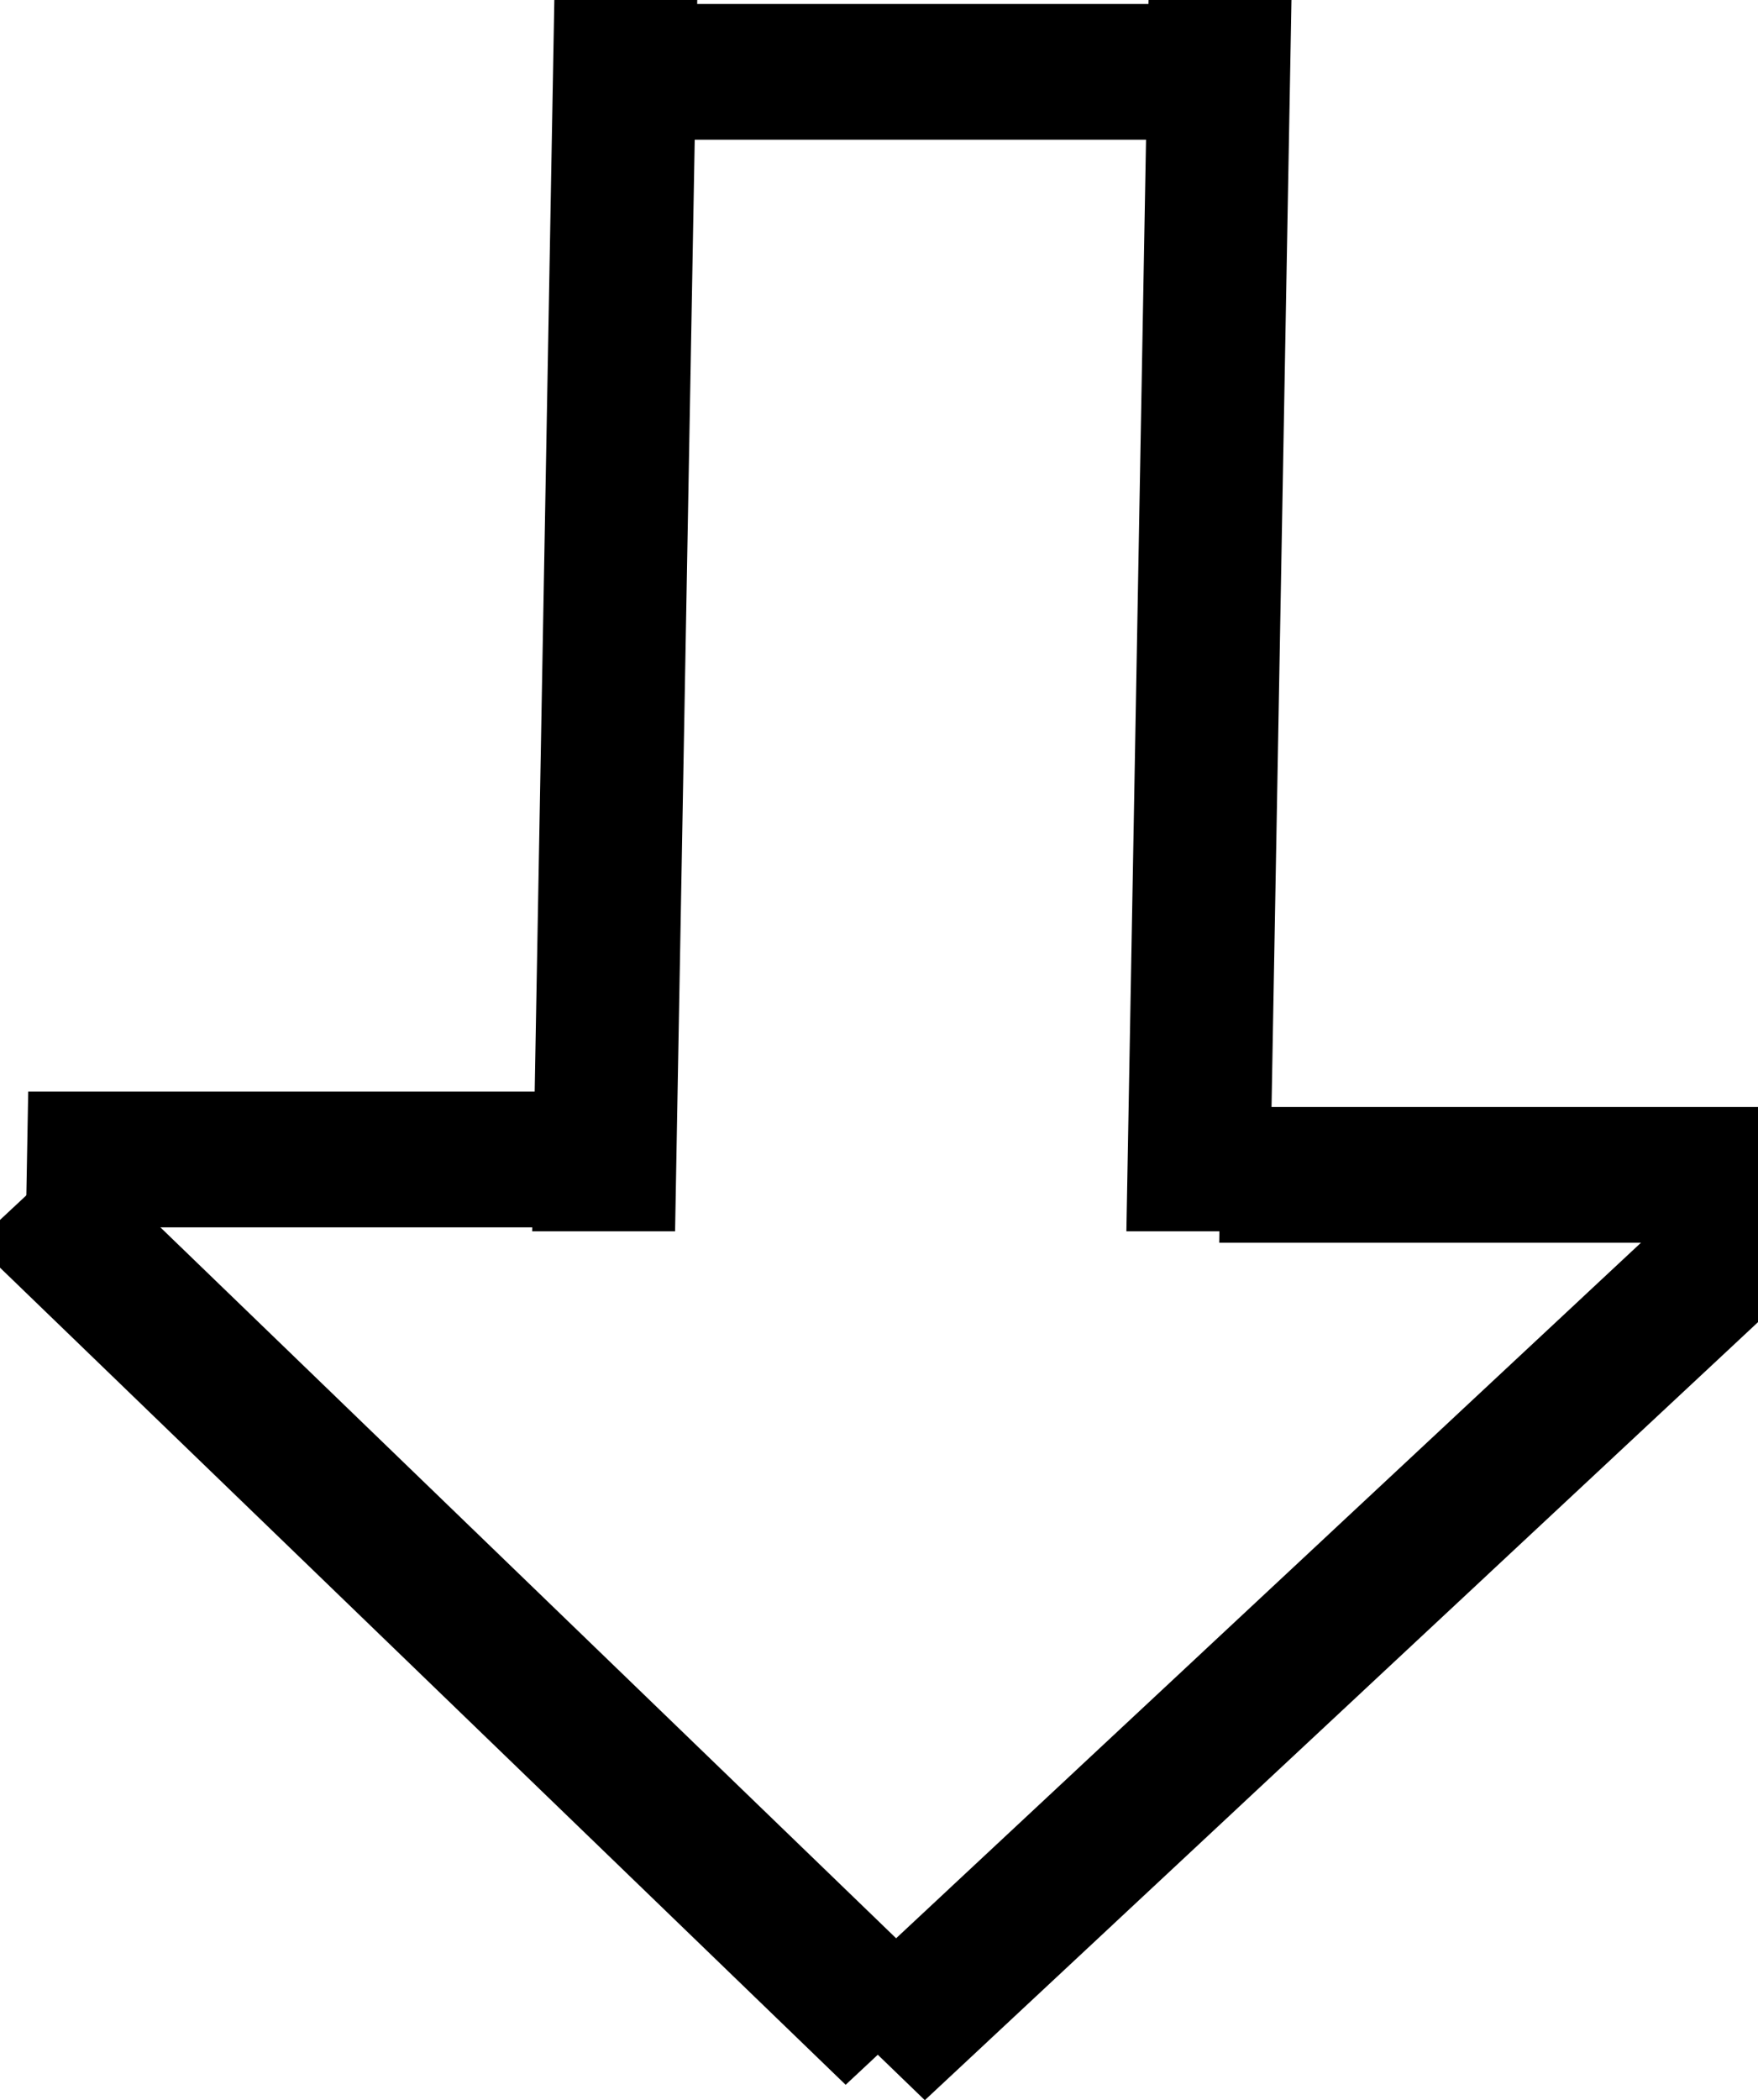
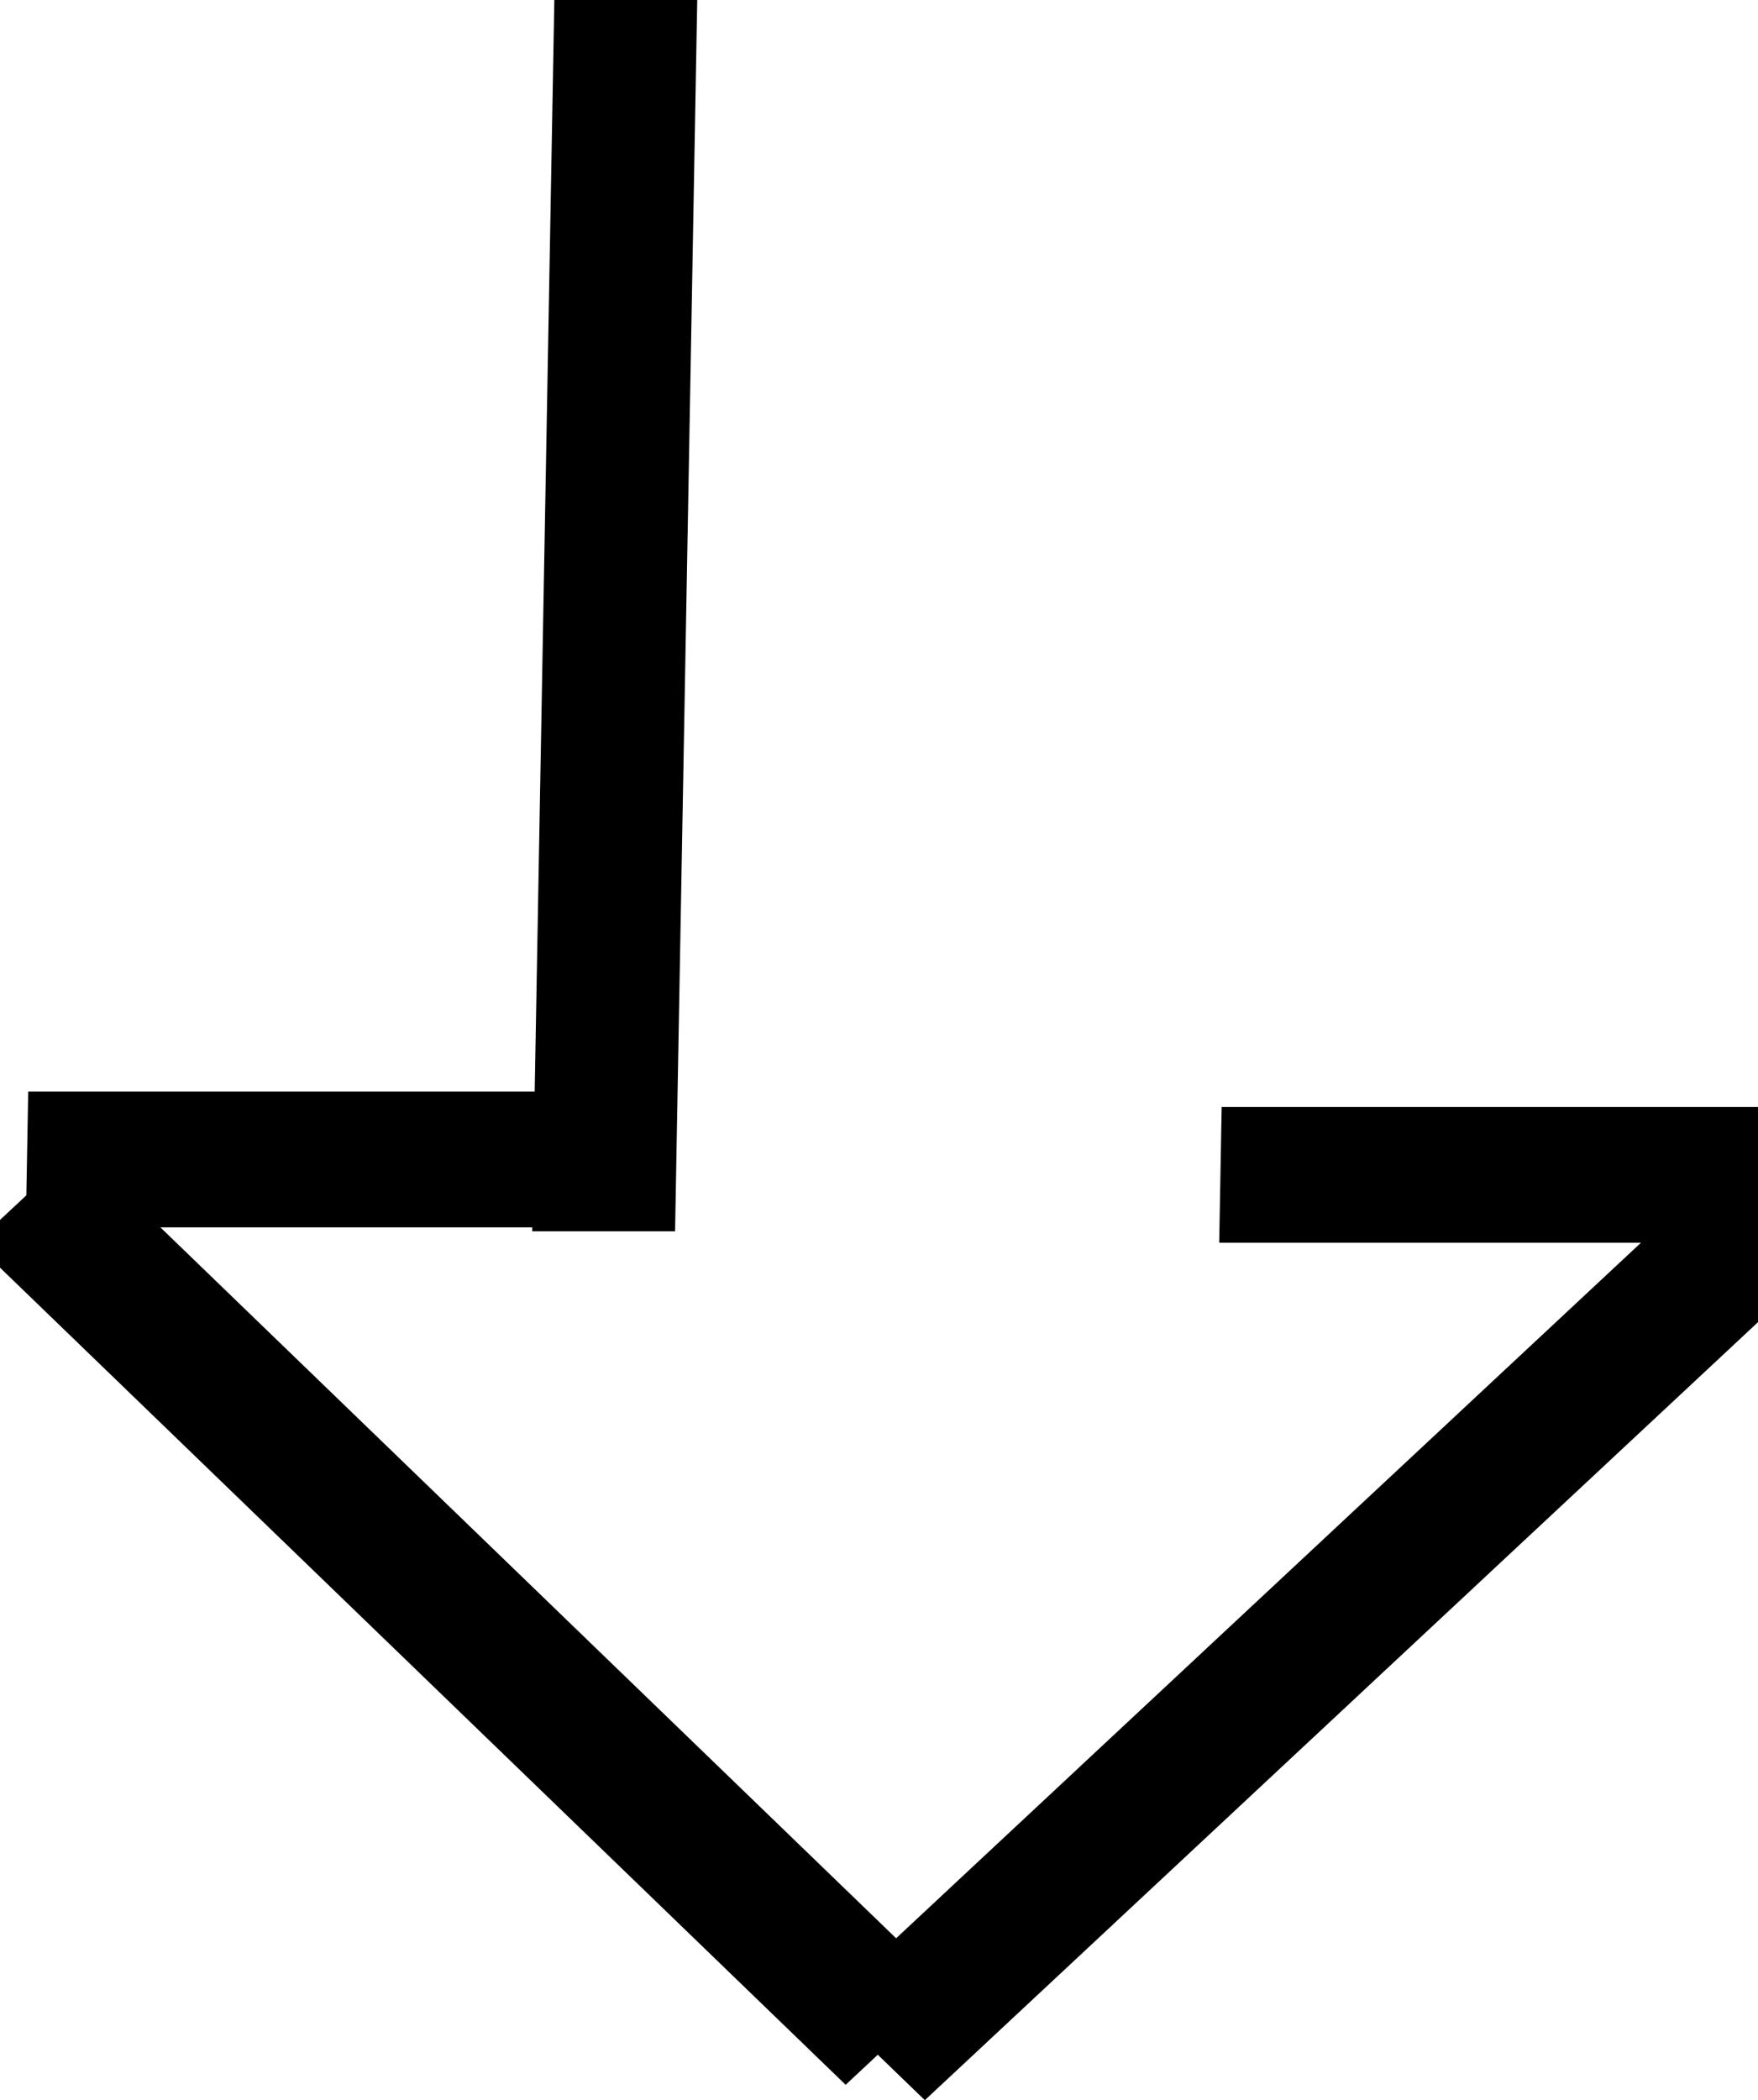
<svg xmlns="http://www.w3.org/2000/svg" xmlns:ns1="http://www.inkscape.org/namespaces/inkscape" xmlns:ns2="http://sodipodi.sourceforge.net/DTD/sodipodi-0.dtd" width="25.907mm" height="30.945mm" viewBox="0 0 25.907 30.945" version="1.1" id="svg4541" ns1:version="0.92.1 r15371" ns2:docname="downArrowBtn.svg">
  <defs id="defs4535">
    <ns1:path-effect effect="bspline" id="path-effect4558" is_visible="true" weight="33.333" steps="2" helper_size="0" apply_no_weight="true" apply_with_weight="true" only_selected="false" />
    <ns1:path-effect effect="bspline" id="path-effect4554" is_visible="true" weight="33.333" steps="2" helper_size="0" apply_no_weight="true" apply_with_weight="true" only_selected="false" />
    <ns1:path-effect effect="bspline" id="path-effect4524" is_visible="true" weight="33.333" steps="2" helper_size="0" apply_no_weight="true" apply_with_weight="true" only_selected="false" />
    <ns1:path-effect effect="bspline" id="path-effect4502" is_visible="true" weight="33.333" steps="2" helper_size="0" apply_no_weight="true" apply_with_weight="true" only_selected="false" />
    <ns1:path-effect effect="bspline" id="path-effect4498" is_visible="true" weight="33.333" steps="2" helper_size="0" apply_no_weight="true" apply_with_weight="true" only_selected="false" />
    <ns1:path-effect effect="bspline" id="path-effect4494" is_visible="true" weight="33.333" steps="2" helper_size="0" apply_no_weight="true" apply_with_weight="true" only_selected="false" />
    <ns1:path-effect effect="bspline" id="path-effect4549" is_visible="true" weight="33.333" steps="2" helper_size="0" apply_no_weight="true" apply_with_weight="true" only_selected="false" />
    <ns1:path-effect effect="bspline" id="path-effect4494-0" is_visible="true" weight="33.333" steps="2" helper_size="0" apply_no_weight="true" apply_with_weight="true" only_selected="false" />
    <ns1:path-effect effect="bspline" id="path-effect4524-3" is_visible="true" weight="33.333" steps="2" helper_size="0" apply_no_weight="true" apply_with_weight="true" only_selected="false" />
    <ns1:path-effect effect="bspline" id="path-effect4524-1" is_visible="true" weight="33.333" steps="2" helper_size="0" apply_no_weight="true" apply_with_weight="true" only_selected="false" />
    <ns1:path-effect effect="bspline" id="path-effect4558-2" is_visible="true" weight="33.333" steps="2" helper_size="0" apply_no_weight="true" apply_with_weight="true" only_selected="false" />
  </defs>
  <ns2:namedview id="base" pagecolor="#ffffff" bordercolor="#666666" borderopacity="1.0" ns1:pageopacity="0.0" ns1:pageshadow="2" ns1:zoom="0.98994949" ns1:cx="323.17192" ns1:cy="43.767924" ns1:document-units="mm" ns1:current-layer="layer1" showgrid="false" ns1:window-width="1366" ns1:window-height="705" ns1:window-x="-8" ns1:window-y="-8" ns1:window-maximized="1" />
  <g ns1:label="Layer 1" ns1:groupmode="layer" id="layer1" transform="translate(-20.327,-129.468)">
    <g id="g4515" transform="matrix(1.053,0,0.018,-1,-4.005,289.882)">
      <path ns1:original-d="m 29.123424,142.27074 c 2.64e-4,6.04736 2.64e-4,12.09498 0,18.14286" ns1:path-effect="#path-effect4494" ns1:connector-curvature="0" id="path4492" d="m 29.123,142.271 c 0,6.047 0,12.095 0,18.143" style="fill:none;stroke:#000000;stroke-width:2;stroke-linecap:butt;stroke-linejoin:miter;stroke-miterlimit:4;stroke-dasharray:none;stroke-opacity:1" />
-       <path ns1:original-d="m 37.438905,142.27073 c 2.64e-4,6.04736 2.64e-4,12.09498 0,18.14286" ns1:path-effect="#path-effect4494-0" ns1:connector-curvature="0" id="path4492-9" d="m 37.439,142.271 c 0,6.047 0,12.095 0,18.143" style="fill:none;stroke:#000000;stroke-width:2;stroke-linecap:butt;stroke-linejoin:miter;stroke-miterlimit:4;stroke-dasharray:none;stroke-opacity:1" />
-       <path ns1:original-d="m 29.123424,159.35526 c 2.77209,-2.6e-4 5.543917,-2.6e-4 8.315481,-10e-6" ns1:path-effect="#path-effect4524" ns1:connector-curvature="0" id="path4522" d="m 29.123,159.355 c 2.772,0 5.544,-10e-6 8.315,-10e-6" style="fill:none;stroke:#000000;stroke-width:2;stroke-linecap:butt;stroke-linejoin:miter;stroke-miterlimit:4;stroke-dasharray:none;stroke-opacity:1" />
      <path ns1:original-d="m 37.741285,143.10219 c 2.772094,-2.6e-4 5.543919,-2.6e-4 8.315481,-1e-5" ns1:path-effect="#path-effect4524-3" ns1:connector-curvature="0" id="path4522-8" d="m 37.741,143.102 c 2.772,0 5.544,-1e-5 8.315,-1e-5" style="fill:none;stroke:#000000;stroke-width:2;stroke-linecap:butt;stroke-linejoin:miter;stroke-miterlimit:4;stroke-dasharray:none;stroke-opacity:1" />
      <path ns1:original-d="m 21.03454,143.32891 c 2.772072,-2.6e-4 5.543887,-2.6e-4 8.315432,-1e-5" ns1:path-effect="#path-effect4524-1" ns1:connector-curvature="0" id="path4522-1" d="m 21.035,143.329 c 2.772,0 5.544,-1e-5 8.315,-1e-5" style="fill:none;stroke:#000000;stroke-width:2;stroke-linecap:butt;stroke-linejoin:miter;stroke-miterlimit:4;stroke-dasharray:none;stroke-opacity:1" />
      <path ns1:original-d="m 45.527599,142.57301 c -4.132266,-4.13276 -8.264812,-8.26526 -12.397627,-12.3975" ns1:path-effect="#path-effect4558" ns1:connector-curvature="0" id="path4556" d="m 45.528,142.573 c -4.133,-4.132 -8.265,-8.265 -12.398,-12.398" style="fill:none;stroke:#000000;stroke-width:2;stroke-linecap:butt;stroke-linejoin:miter;stroke-miterlimit:4;stroke-dasharray:none;stroke-opacity:1" />
      <path ns1:original-d="m 33.43205,130.40209 c -4.13276,4.13229 -8.26526,8.26484 -12.39751,12.39765" ns1:path-effect="#path-effect4558-2" ns1:connector-curvature="0" id="path4556-5" d="m 33.432,130.402 c -4.133,4.133 -8.265,8.265 -12.398,12.398" style="fill:none;stroke:#000000;stroke-width:2;stroke-linecap:butt;stroke-linejoin:miter;stroke-miterlimit:4;stroke-dasharray:none;stroke-opacity:1" />
    </g>
  </g>
</svg>